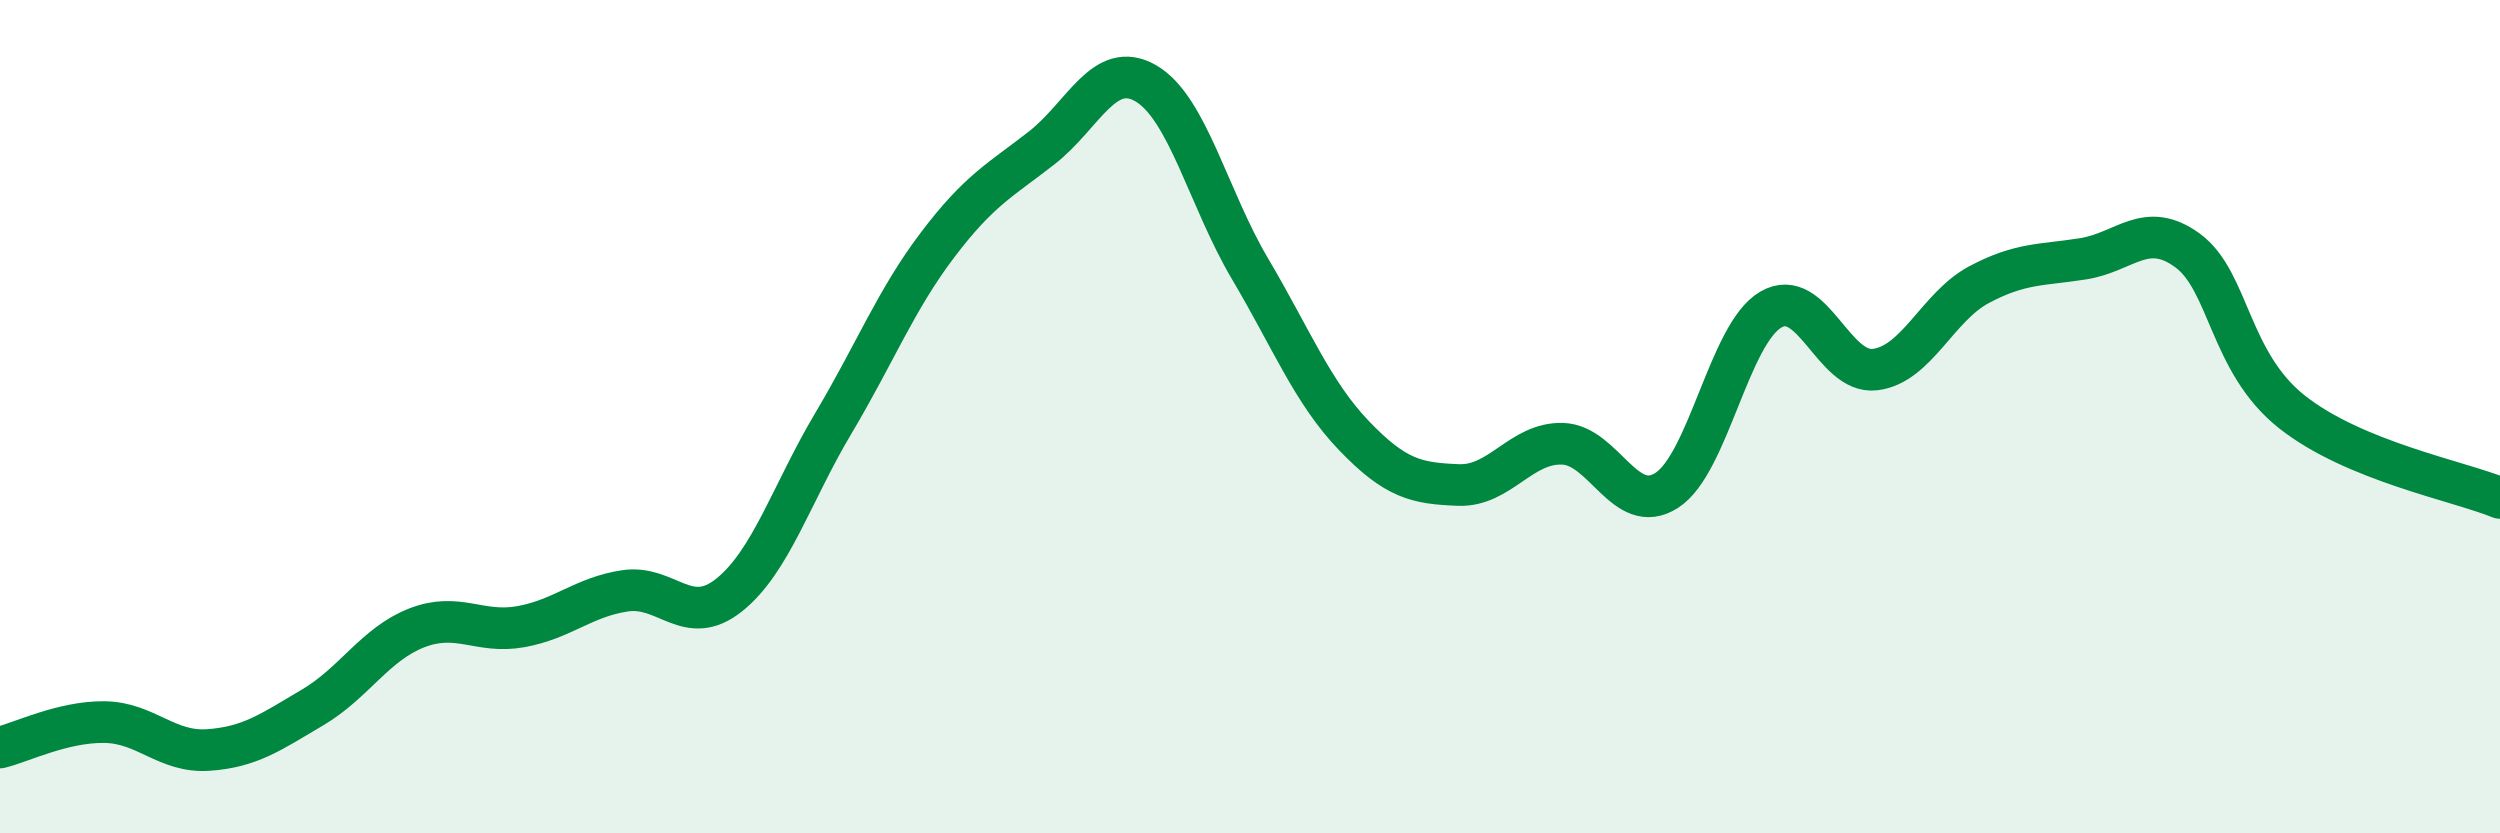
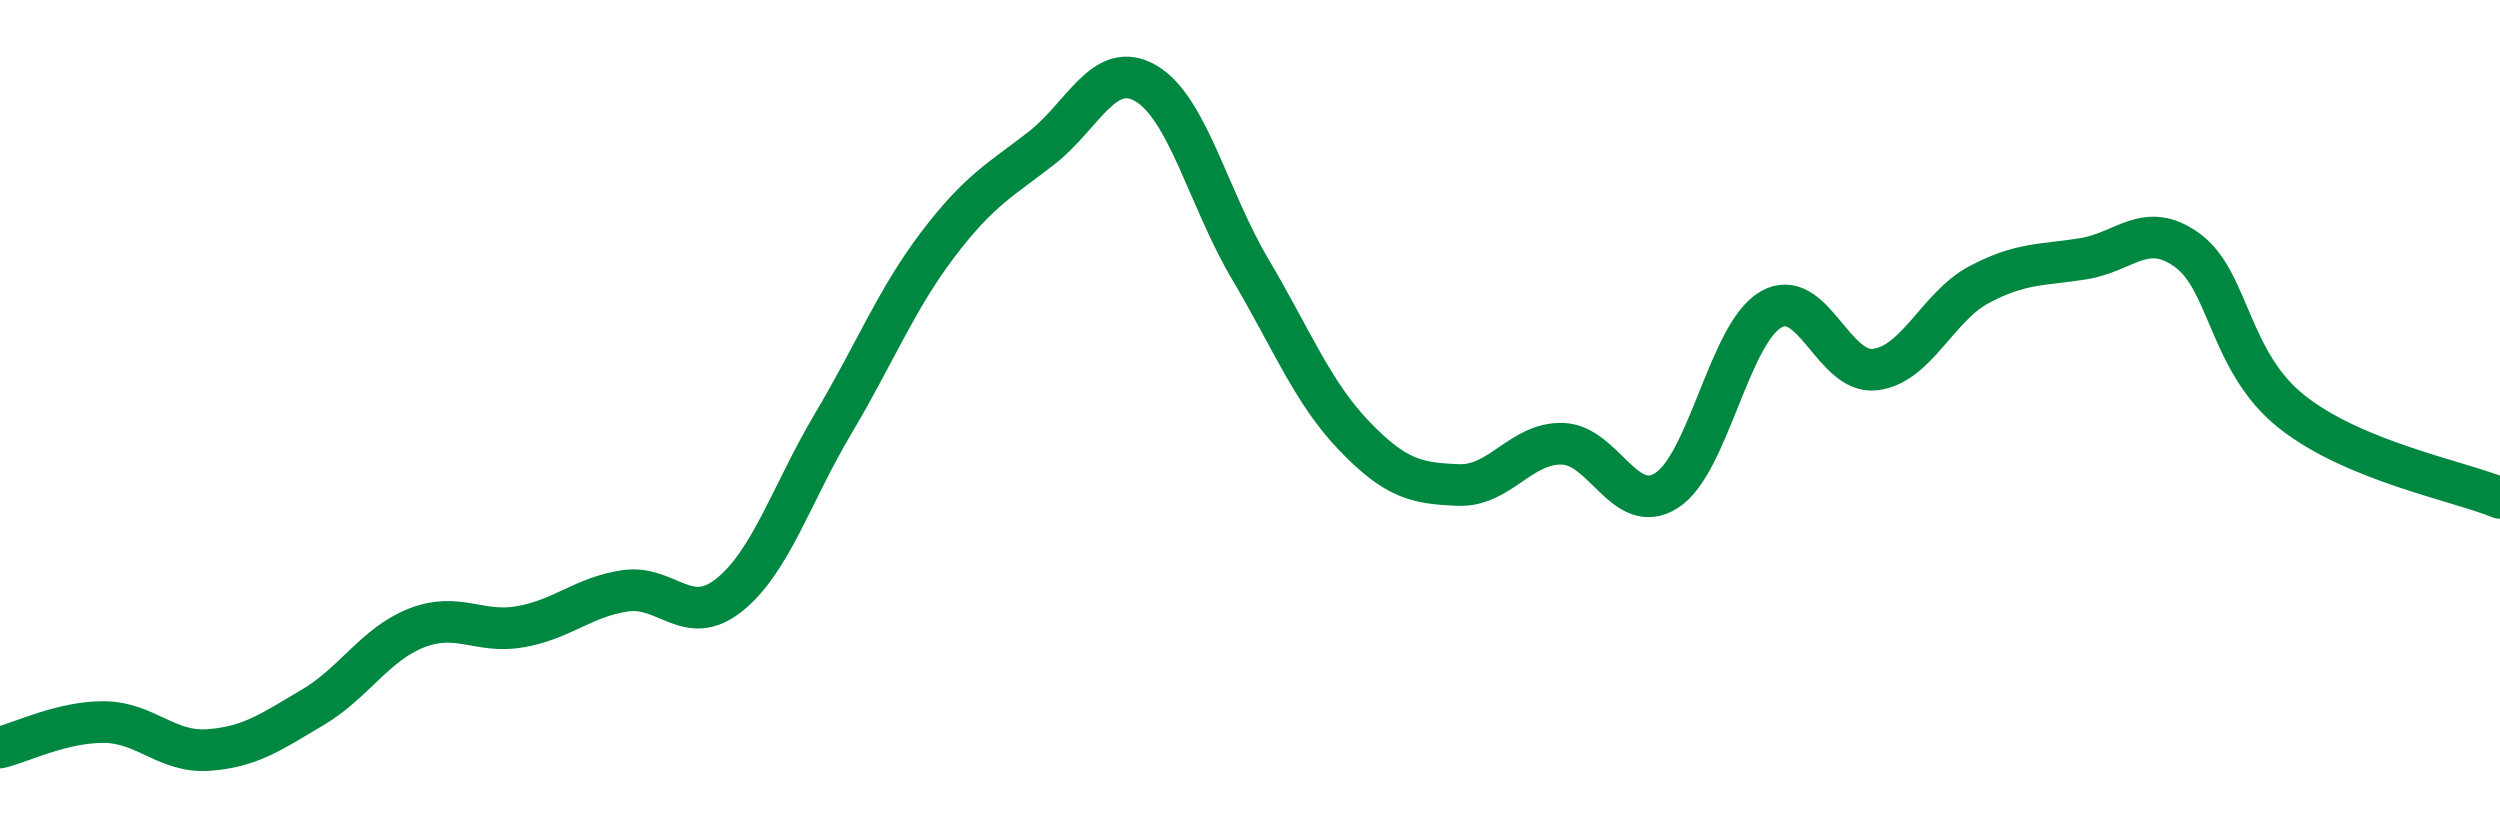
<svg xmlns="http://www.w3.org/2000/svg" width="60" height="20" viewBox="0 0 60 20">
-   <path d="M 0,17.94 C 0.5,17.82 1.5,17.32 2.5,17.33 C 3.5,17.34 4,18.07 5,18 C 6,17.93 6.5,17.57 7.5,16.98 C 8.5,16.39 9,15.46 10,15.07 C 11,14.68 11.5,15.22 12.5,15.04 C 13.5,14.86 14,14.33 15,14.18 C 16,14.03 16.5,15.08 17.5,14.28 C 18.5,13.48 19,11.84 20,10.16 C 21,8.48 21.5,7.2 22.5,5.88 C 23.5,4.56 24,4.33 25,3.55 C 26,2.77 26.5,1.42 27.5,2 C 28.5,2.58 29,4.76 30,6.45 C 31,8.14 31.5,9.42 32.5,10.46 C 33.5,11.5 34,11.6 35,11.64 C 36,11.68 36.5,10.62 37.5,10.65 C 38.5,10.68 39,12.41 40,11.77 C 41,11.13 41.5,8.01 42.5,7.43 C 43.5,6.85 44,8.99 45,8.87 C 46,8.75 46.5,7.36 47.5,6.83 C 48.5,6.3 49,6.37 50,6.21 C 51,6.05 51.5,5.28 52.5,6.01 C 53.5,6.74 53.5,8.69 55,9.88 C 56.5,11.07 59,11.54 60,11.95L60 20L0 20Z" fill="#008740" opacity="0.1" stroke-linecap="round" stroke-linejoin="round" />
  <path d="M 0,17.94 C 0.5,17.82 1.5,17.32 2.5,17.33 C 3.5,17.34 4,18.07 5,18 C 6,17.93 6.5,17.57 7.5,16.98 C 8.5,16.39 9,15.46 10,15.07 C 11,14.68 11.5,15.22 12.5,15.04 C 13.5,14.86 14,14.33 15,14.18 C 16,14.03 16.5,15.08 17.5,14.28 C 18.5,13.48 19,11.84 20,10.16 C 21,8.48 21.5,7.2 22.5,5.88 C 23.5,4.56 24,4.33 25,3.55 C 26,2.77 26.5,1.42 27.5,2 C 28.5,2.58 29,4.76 30,6.45 C 31,8.14 31.5,9.42 32.5,10.46 C 33.5,11.5 34,11.6 35,11.64 C 36,11.68 36.5,10.62 37.5,10.65 C 38.5,10.68 39,12.41 40,11.77 C 41,11.13 41.5,8.01 42.5,7.43 C 43.5,6.85 44,8.99 45,8.87 C 46,8.75 46.5,7.36 47.5,6.83 C 48.5,6.3 49,6.37 50,6.21 C 51,6.05 51.5,5.28 52.5,6.01 C 53.5,6.74 53.5,8.69 55,9.88 C 56.5,11.07 59,11.54 60,11.95" stroke="#008740" stroke-width="1" fill="none" stroke-linecap="round" stroke-linejoin="round" />
</svg>